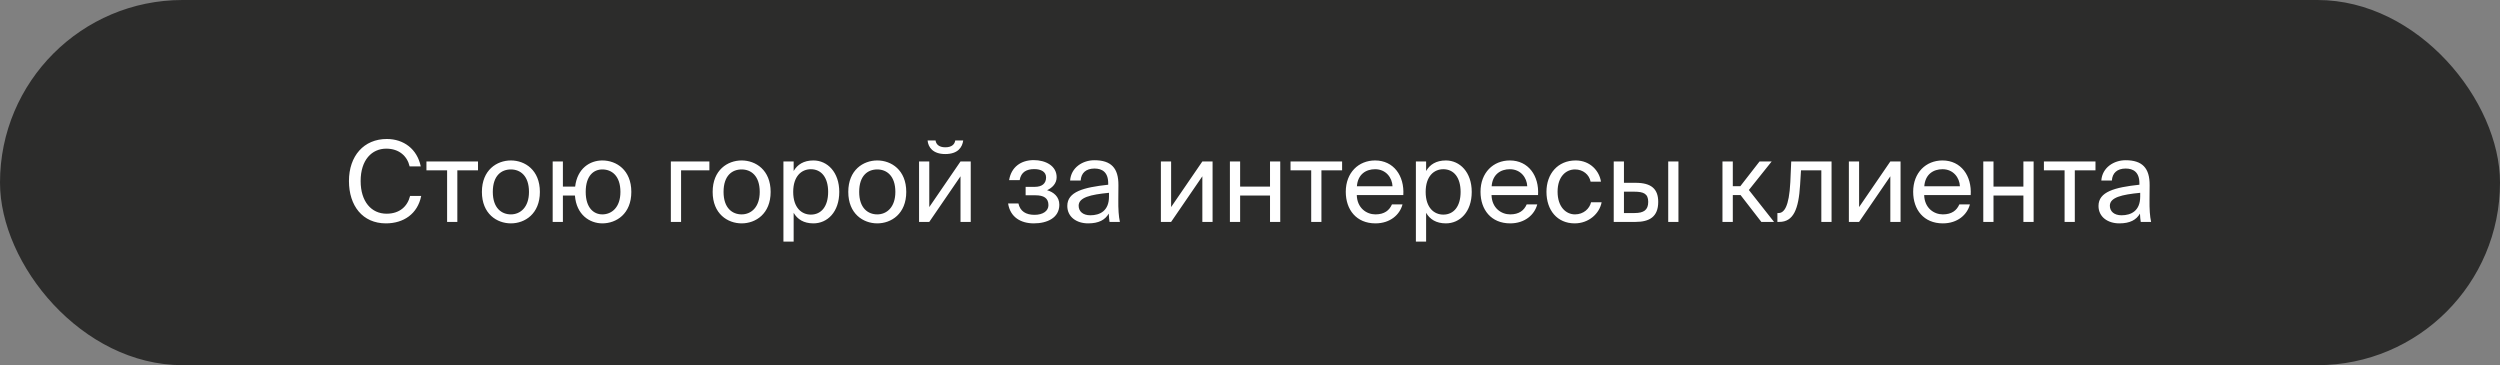
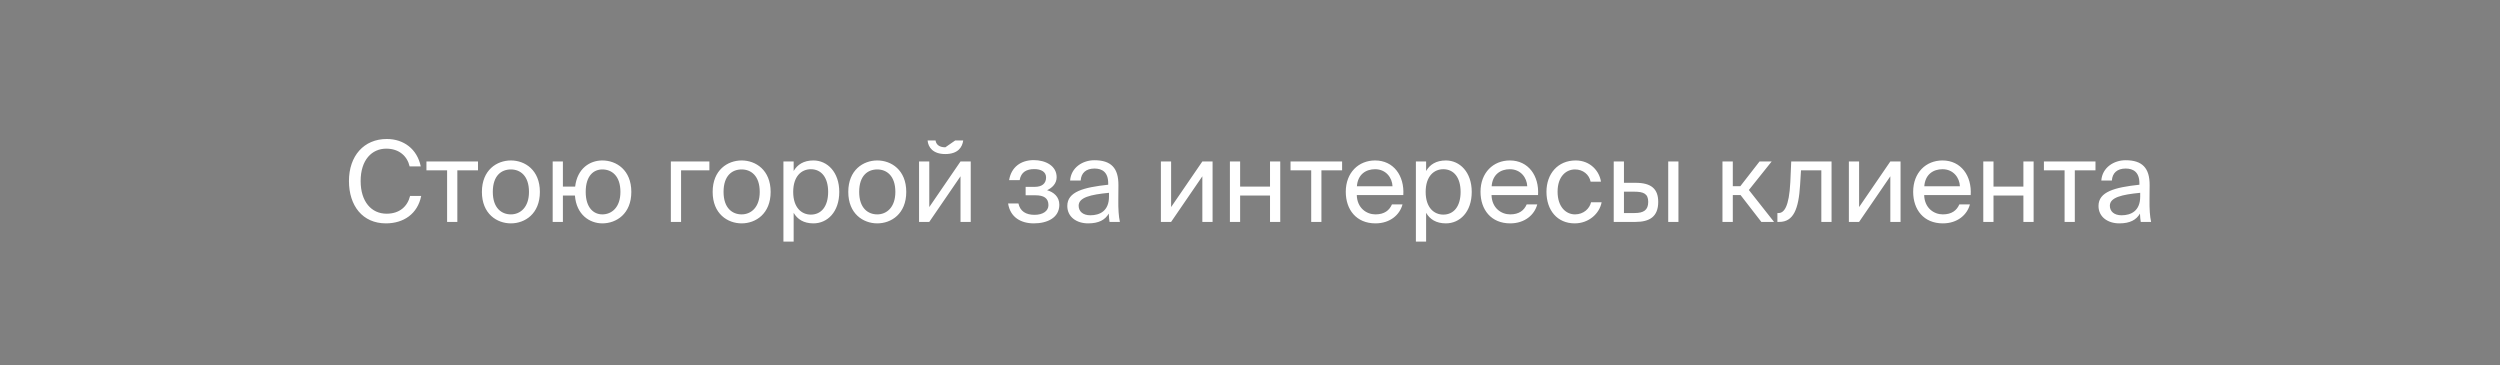
<svg xmlns="http://www.w3.org/2000/svg" width="445" height="65" viewBox="0 0 445 65" fill="none">
  <rect x="0" y="0" width="445" height="65" fill="#808080" stroke="none" />
-   <rect width="445" height="65" rx="32.5" fill="#2C2C2B" />
-   <path d="M72.994 34.88H74.974C74.334 38.08 71.834 39.76 68.694 39.76C64.534 39.76 62.114 36.62 62.114 32.22C62.114 27.74 64.774 24.74 68.854 24.74C71.854 24.74 74.254 26.52 74.894 29.62H72.914C72.494 27.8 71.054 26.46 68.754 26.46C66.194 26.46 64.194 28.46 64.194 32.22C64.194 35.9 66.114 38.04 68.814 38.04C71.134 38.04 72.534 36.74 72.994 34.88ZM85.085 30.32H81.406V39.5H79.585V30.32H75.906V28.74H85.085V30.32ZM87.719 34.16C87.719 37.04 89.279 38.16 90.939 38.16C92.599 38.16 94.159 36.92 94.159 34.16C94.159 31.28 92.599 30.16 90.939 30.16C89.279 30.16 87.719 31.22 87.719 34.16ZM90.939 28.56C93.439 28.56 96.099 30.26 96.099 34.16C96.099 38.06 93.439 39.76 90.939 39.76C88.439 39.76 85.779 38.06 85.779 34.16C85.779 30.26 88.439 28.56 90.939 28.56ZM107.216 28.56C109.716 28.56 112.376 30.26 112.376 34.16C112.376 38.06 109.716 39.76 107.216 39.76C104.976 39.76 102.596 38.24 102.336 34.8H100.196V39.5H98.376V28.74H100.196V33.22H102.376C102.756 29.96 105.016 28.56 107.216 28.56ZM107.216 38.16C108.876 38.16 110.436 36.92 110.436 34.16C110.436 31.28 108.876 30.16 107.216 30.16C105.716 30.16 104.256 31.22 104.256 34.16C104.256 37.04 105.716 38.16 107.216 38.16ZM126.271 30.32H121.231V39.5L119.411 39.5V28.74H126.271V30.32ZM128.793 34.16C128.793 37.04 130.353 38.16 132.013 38.16C133.673 38.16 135.233 36.92 135.233 34.16C135.233 31.28 133.673 30.16 132.013 30.16C130.353 30.16 128.793 31.22 128.793 34.16ZM132.013 28.56C134.513 28.56 137.173 30.26 137.173 34.16C137.173 38.06 134.513 39.76 132.013 39.76C129.513 39.76 126.853 38.06 126.853 34.16C126.853 30.26 129.513 28.56 132.013 28.56ZM139.45 28.74H141.27V30.44C141.93 29.3 143.05 28.56 144.79 28.56C147.27 28.56 149.39 30.64 149.39 34.16C149.39 37.74 147.27 39.76 144.79 39.76C143.05 39.76 141.93 39.02 141.27 37.88V43H139.45V28.74ZM141.19 34.16C141.19 37 142.71 38.2 144.33 38.2C146.19 38.2 147.41 36.74 147.41 34.16C147.41 31.58 146.19 30.12 144.33 30.12C142.71 30.12 141.19 31.32 141.19 34.16ZM152.934 34.16C152.934 37.04 154.494 38.16 156.154 38.16C157.814 38.16 159.374 36.92 159.374 34.16C159.374 31.28 157.814 30.16 156.154 30.16C154.494 30.16 152.934 31.22 152.934 34.16ZM156.154 28.56C158.654 28.56 161.314 30.26 161.314 34.16C161.314 38.06 158.654 39.76 156.154 39.76C153.654 39.76 150.994 38.06 150.994 34.16C150.994 30.26 153.654 28.56 156.154 28.56ZM170.031 25H171.451C171.291 26.2 170.531 27.42 168.251 27.42C166.051 27.42 165.211 26.2 165.111 25H166.531C166.611 25.64 167.091 26.22 168.271 26.22C169.451 26.22 169.951 25.64 170.031 25ZM170.971 39.5V31.38L165.411 39.5H163.591V28.74H165.411V36.86L170.971 28.74H172.791V39.5H170.971ZM186.382 33.86C187.522 34.18 188.562 35 188.562 36.44C188.562 38.76 186.422 39.76 184.022 39.76C181.722 39.76 179.822 38.68 179.442 36.22H181.282C181.582 37.6 182.602 38.24 184.142 38.24C185.662 38.24 186.622 37.54 186.622 36.52C186.622 35.26 185.802 34.76 184.282 34.76H182.562V33.26H184.182C185.442 33.26 186.202 32.7 186.202 31.58C186.202 30.56 185.282 30.1 184.102 30.1C182.762 30.1 181.742 30.6 181.502 32.06H179.622C180.002 29.72 181.742 28.5 184.002 28.5C186.122 28.5 188.082 29.52 188.082 31.54C188.082 32.64 187.342 33.4 186.382 33.86ZM197.4 35V34.32C194.1 34.64 192 35.14 192 36.62C192 37.64 192.78 38.32 194.08 38.32C195.78 38.32 197.4 37.54 197.4 35ZM193.68 39.76C191.66 39.76 189.98 38.64 189.98 36.66C189.98 34.12 192.86 33.36 197.26 32.88V32.62C197.26 30.64 196.18 30 194.82 30C193.3 30 192.44 30.8 192.36 32.14H190.48C190.64 29.82 192.72 28.52 194.8 28.52C197.78 28.52 199.1 29.92 199.08 32.96L199.06 35.44C199.04 37.26 199.12 38.48 199.34 39.5H197.5C197.44 39.1 197.38 38.66 197.36 38.02C196.7 39.14 195.6 39.76 193.68 39.76ZM214.018 39.5V31.38L208.458 39.5H206.638V28.74H208.458V36.86L214.018 28.74H215.838V39.5H214.018ZM227.883 39.5H226.063V34.8H220.743V39.5H218.923V28.74H220.743V33.22H226.063V28.74H227.883V39.5ZM238.894 30.32H235.214V39.5H233.394V30.32H229.714V28.74H238.894V30.32ZM249.788 34.72L241.508 34.72C241.568 37.04 243.248 38.16 244.828 38.16C246.428 38.16 247.308 37.44 247.768 36.38H249.648C249.168 38.22 247.448 39.76 244.828 39.76C241.428 39.76 239.548 37.32 239.548 34.14C239.548 30.72 241.828 28.56 244.768 28.56C248.068 28.56 250.008 31.3 249.788 34.72ZM244.768 30.12C243.168 30.12 241.688 31 241.528 33.16L247.868 33.16C247.808 31.64 246.708 30.12 244.768 30.12ZM252.028 28.74H253.848V30.44C254.508 29.3 255.628 28.56 257.368 28.56C259.848 28.56 261.968 30.64 261.968 34.16C261.968 37.74 259.848 39.76 257.368 39.76C255.628 39.76 254.508 39.02 253.848 37.88V43H252.028V28.74ZM253.768 34.16C253.768 37 255.288 38.2 256.908 38.2C258.768 38.2 259.988 36.74 259.988 34.16C259.988 31.58 258.768 30.12 256.908 30.12C255.288 30.12 253.768 31.32 253.768 34.16ZM273.772 34.72H265.492C265.552 37.04 267.232 38.16 268.812 38.16C270.412 38.16 271.292 37.44 271.752 36.38H273.632C273.152 38.22 271.432 39.76 268.812 39.76C265.412 39.76 263.532 37.32 263.532 34.14C263.532 30.72 265.812 28.56 268.752 28.56C272.052 28.56 273.992 31.3 273.772 34.72ZM268.752 30.12C267.152 30.12 265.672 31 265.512 33.16H271.852C271.792 31.64 270.692 30.12 268.752 30.12ZM280.47 28.56C283.11 28.56 284.71 30.5 284.97 32.34H283.13C282.87 31.06 281.77 30.16 280.35 30.16C278.75 30.16 277.25 31.42 277.25 34.12C277.25 36.84 278.75 38.16 280.35 38.16C281.89 38.16 282.95 37.12 283.21 36H285.09C284.71 38.02 282.81 39.76 280.29 39.76C277.19 39.76 275.27 37.42 275.27 34.14C275.27 30.94 277.29 28.56 280.47 28.56ZM291.123 39.5H287.243V28.74H289.063V32.54H291.143C293.943 32.54 295.163 33.64 295.163 35.94C295.163 38.6 293.583 39.5 291.123 39.5ZM289.063 34.12V37.92H290.963C292.563 37.92 293.383 37.4 293.383 35.94C293.383 34.5 292.583 34.12 290.903 34.12H289.063ZM298.763 39.5H296.943V28.74H298.763V39.5ZM313.519 39.5L309.819 34.72H308.439V39.5H306.599V28.74H308.439V33.14H309.779L313.199 28.74H315.359L311.299 33.82L315.779 39.5H313.519ZM326.017 28.74V39.5H324.197V30.32H320.577L320.417 32.92C320.157 37.26 319.217 39.5 316.717 39.5H316.377V37.92H316.577C317.537 37.92 318.457 36.88 318.677 32.42L318.837 28.74H326.017ZM336.479 39.5V31.38L330.919 39.5H329.099V28.74H330.919V36.86L336.479 28.74H338.299V39.5H336.479ZM350.784 34.72H342.504C342.564 37.04 344.244 38.16 345.824 38.16C347.424 38.16 348.304 37.44 348.764 36.38H350.644C350.164 38.22 348.444 39.76 345.824 39.76C342.424 39.76 340.544 37.32 340.544 34.14C340.544 30.72 342.824 28.56 345.764 28.56C349.064 28.56 351.004 31.3 350.784 34.72ZM345.764 30.12C344.164 30.12 342.684 31 342.524 33.16H348.864C348.804 31.64 347.704 30.12 345.764 30.12ZM361.984 39.5H360.164V34.8H354.844V39.5H353.024V28.74H354.844V33.22H360.164V28.74H361.984V39.5ZM372.996 30.32H369.316V39.5H367.496V30.32H363.816V28.74H372.996V30.32ZM380.954 35V34.32C377.654 34.64 375.554 35.14 375.554 36.62C375.554 37.64 376.334 38.32 377.634 38.32C379.334 38.32 380.954 37.54 380.954 35ZM377.234 39.76C375.214 39.76 373.534 38.64 373.534 36.66C373.534 34.12 376.414 33.36 380.814 32.88V32.62C380.814 30.64 379.734 30 378.374 30C376.854 30 375.994 30.8 375.914 32.14H374.034C374.194 29.82 376.274 28.52 378.354 28.52C381.334 28.52 382.654 29.92 382.634 32.96L382.614 35.44C382.594 37.26 382.674 38.48 382.894 39.5H381.054C380.994 39.1 380.934 38.66 380.914 38.02C380.254 39.14 379.154 39.76 377.234 39.76Z" fill="white" />
+   <path d="M72.994 34.88H74.974C74.334 38.08 71.834 39.76 68.694 39.76C64.534 39.76 62.114 36.62 62.114 32.22C62.114 27.74 64.774 24.74 68.854 24.74C71.854 24.74 74.254 26.52 74.894 29.62H72.914C72.494 27.8 71.054 26.46 68.754 26.46C66.194 26.46 64.194 28.46 64.194 32.22C64.194 35.9 66.114 38.04 68.814 38.04C71.134 38.04 72.534 36.74 72.994 34.88ZM85.085 30.32H81.406V39.5H79.585V30.32H75.906V28.74H85.085V30.32ZM87.719 34.16C87.719 37.04 89.279 38.16 90.939 38.16C92.599 38.16 94.159 36.92 94.159 34.16C94.159 31.28 92.599 30.16 90.939 30.16C89.279 30.16 87.719 31.22 87.719 34.16ZM90.939 28.56C93.439 28.56 96.099 30.26 96.099 34.16C96.099 38.06 93.439 39.76 90.939 39.76C88.439 39.76 85.779 38.06 85.779 34.16C85.779 30.26 88.439 28.56 90.939 28.56ZM107.216 28.56C109.716 28.56 112.376 30.26 112.376 34.16C112.376 38.06 109.716 39.76 107.216 39.76C104.976 39.76 102.596 38.24 102.336 34.8H100.196V39.5H98.376V28.74H100.196V33.22H102.376C102.756 29.96 105.016 28.56 107.216 28.56ZM107.216 38.16C108.876 38.16 110.436 36.92 110.436 34.16C110.436 31.28 108.876 30.16 107.216 30.16C105.716 30.16 104.256 31.22 104.256 34.16C104.256 37.04 105.716 38.16 107.216 38.16ZM126.271 30.32H121.231V39.5L119.411 39.5V28.74H126.271V30.32ZM128.793 34.16C128.793 37.04 130.353 38.16 132.013 38.16C133.673 38.16 135.233 36.92 135.233 34.16C135.233 31.28 133.673 30.16 132.013 30.16C130.353 30.16 128.793 31.22 128.793 34.16ZM132.013 28.56C134.513 28.56 137.173 30.26 137.173 34.16C137.173 38.06 134.513 39.76 132.013 39.76C129.513 39.76 126.853 38.06 126.853 34.16C126.853 30.26 129.513 28.56 132.013 28.56ZM139.45 28.74H141.27V30.44C141.93 29.3 143.05 28.56 144.79 28.56C147.27 28.56 149.39 30.64 149.39 34.16C149.39 37.74 147.27 39.76 144.79 39.76C143.05 39.76 141.93 39.02 141.27 37.88V43H139.45V28.74ZM141.19 34.16C141.19 37 142.71 38.2 144.33 38.2C146.19 38.2 147.41 36.74 147.41 34.16C147.41 31.58 146.19 30.12 144.33 30.12C142.71 30.12 141.19 31.32 141.19 34.16ZM152.934 34.16C152.934 37.04 154.494 38.16 156.154 38.16C157.814 38.16 159.374 36.92 159.374 34.16C159.374 31.28 157.814 30.16 156.154 30.16C154.494 30.16 152.934 31.22 152.934 34.16ZM156.154 28.56C158.654 28.56 161.314 30.26 161.314 34.16C161.314 38.06 158.654 39.76 156.154 39.76C153.654 39.76 150.994 38.06 150.994 34.16C150.994 30.26 153.654 28.56 156.154 28.56ZM170.031 25H171.451C171.291 26.2 170.531 27.42 168.251 27.42C166.051 27.42 165.211 26.2 165.111 25H166.531C166.611 25.64 167.091 26.22 168.271 26.22ZM170.971 39.5V31.38L165.411 39.5H163.591V28.74H165.411V36.86L170.971 28.74H172.791V39.5H170.971ZM186.382 33.86C187.522 34.18 188.562 35 188.562 36.44C188.562 38.76 186.422 39.76 184.022 39.76C181.722 39.76 179.822 38.68 179.442 36.22H181.282C181.582 37.6 182.602 38.24 184.142 38.24C185.662 38.24 186.622 37.54 186.622 36.52C186.622 35.26 185.802 34.76 184.282 34.76H182.562V33.26H184.182C185.442 33.26 186.202 32.7 186.202 31.58C186.202 30.56 185.282 30.1 184.102 30.1C182.762 30.1 181.742 30.6 181.502 32.06H179.622C180.002 29.72 181.742 28.5 184.002 28.5C186.122 28.5 188.082 29.52 188.082 31.54C188.082 32.64 187.342 33.4 186.382 33.86ZM197.4 35V34.32C194.1 34.64 192 35.14 192 36.62C192 37.64 192.78 38.32 194.08 38.32C195.78 38.32 197.4 37.54 197.4 35ZM193.68 39.76C191.66 39.76 189.98 38.64 189.98 36.66C189.98 34.12 192.86 33.36 197.26 32.88V32.62C197.26 30.64 196.18 30 194.82 30C193.3 30 192.44 30.8 192.36 32.14H190.48C190.64 29.82 192.72 28.52 194.8 28.52C197.78 28.52 199.1 29.92 199.08 32.96L199.06 35.44C199.04 37.26 199.12 38.48 199.34 39.5H197.5C197.44 39.1 197.38 38.66 197.36 38.02C196.7 39.14 195.6 39.76 193.68 39.76ZM214.018 39.5V31.38L208.458 39.5H206.638V28.74H208.458V36.86L214.018 28.74H215.838V39.5H214.018ZM227.883 39.5H226.063V34.8H220.743V39.5H218.923V28.74H220.743V33.22H226.063V28.74H227.883V39.5ZM238.894 30.32H235.214V39.5H233.394V30.32H229.714V28.74H238.894V30.32ZM249.788 34.72L241.508 34.72C241.568 37.04 243.248 38.16 244.828 38.16C246.428 38.16 247.308 37.44 247.768 36.38H249.648C249.168 38.22 247.448 39.76 244.828 39.76C241.428 39.76 239.548 37.32 239.548 34.14C239.548 30.72 241.828 28.56 244.768 28.56C248.068 28.56 250.008 31.3 249.788 34.72ZM244.768 30.12C243.168 30.12 241.688 31 241.528 33.16L247.868 33.16C247.808 31.64 246.708 30.12 244.768 30.12ZM252.028 28.74H253.848V30.44C254.508 29.3 255.628 28.56 257.368 28.56C259.848 28.56 261.968 30.64 261.968 34.16C261.968 37.74 259.848 39.76 257.368 39.76C255.628 39.76 254.508 39.02 253.848 37.88V43H252.028V28.74ZM253.768 34.16C253.768 37 255.288 38.2 256.908 38.2C258.768 38.2 259.988 36.74 259.988 34.16C259.988 31.58 258.768 30.12 256.908 30.12C255.288 30.12 253.768 31.32 253.768 34.16ZM273.772 34.72H265.492C265.552 37.04 267.232 38.16 268.812 38.16C270.412 38.16 271.292 37.44 271.752 36.38H273.632C273.152 38.22 271.432 39.76 268.812 39.76C265.412 39.76 263.532 37.32 263.532 34.14C263.532 30.72 265.812 28.56 268.752 28.56C272.052 28.56 273.992 31.3 273.772 34.72ZM268.752 30.12C267.152 30.12 265.672 31 265.512 33.16H271.852C271.792 31.64 270.692 30.12 268.752 30.12ZM280.47 28.56C283.11 28.56 284.71 30.5 284.97 32.34H283.13C282.87 31.06 281.77 30.16 280.35 30.16C278.75 30.16 277.25 31.42 277.25 34.12C277.25 36.84 278.75 38.16 280.35 38.16C281.89 38.16 282.95 37.12 283.21 36H285.09C284.71 38.02 282.81 39.76 280.29 39.76C277.19 39.76 275.27 37.42 275.27 34.14C275.27 30.94 277.29 28.56 280.47 28.56ZM291.123 39.5H287.243V28.74H289.063V32.54H291.143C293.943 32.54 295.163 33.64 295.163 35.94C295.163 38.6 293.583 39.5 291.123 39.5ZM289.063 34.12V37.92H290.963C292.563 37.92 293.383 37.4 293.383 35.94C293.383 34.5 292.583 34.12 290.903 34.12H289.063ZM298.763 39.5H296.943V28.74H298.763V39.5ZM313.519 39.5L309.819 34.72H308.439V39.5H306.599V28.74H308.439V33.14H309.779L313.199 28.74H315.359L311.299 33.82L315.779 39.5H313.519ZM326.017 28.74V39.5H324.197V30.32H320.577L320.417 32.92C320.157 37.26 319.217 39.5 316.717 39.5H316.377V37.92H316.577C317.537 37.92 318.457 36.88 318.677 32.42L318.837 28.74H326.017ZM336.479 39.5V31.38L330.919 39.5H329.099V28.74H330.919V36.86L336.479 28.74H338.299V39.5H336.479ZM350.784 34.72H342.504C342.564 37.04 344.244 38.16 345.824 38.16C347.424 38.16 348.304 37.44 348.764 36.38H350.644C350.164 38.22 348.444 39.76 345.824 39.76C342.424 39.76 340.544 37.32 340.544 34.14C340.544 30.72 342.824 28.56 345.764 28.56C349.064 28.56 351.004 31.3 350.784 34.72ZM345.764 30.12C344.164 30.12 342.684 31 342.524 33.16H348.864C348.804 31.64 347.704 30.12 345.764 30.12ZM361.984 39.5H360.164V34.8H354.844V39.5H353.024V28.74H354.844V33.22H360.164V28.74H361.984V39.5ZM372.996 30.32H369.316V39.5H367.496V30.32H363.816V28.74H372.996V30.32ZM380.954 35V34.32C377.654 34.64 375.554 35.14 375.554 36.62C375.554 37.64 376.334 38.32 377.634 38.32C379.334 38.32 380.954 37.54 380.954 35ZM377.234 39.76C375.214 39.76 373.534 38.64 373.534 36.66C373.534 34.12 376.414 33.36 380.814 32.88V32.62C380.814 30.64 379.734 30 378.374 30C376.854 30 375.994 30.8 375.914 32.14H374.034C374.194 29.82 376.274 28.52 378.354 28.52C381.334 28.52 382.654 29.92 382.634 32.96L382.614 35.44C382.594 37.26 382.674 38.48 382.894 39.5H381.054C380.994 39.1 380.934 38.66 380.914 38.02C380.254 39.14 379.154 39.76 377.234 39.76Z" fill="white" />
</svg>